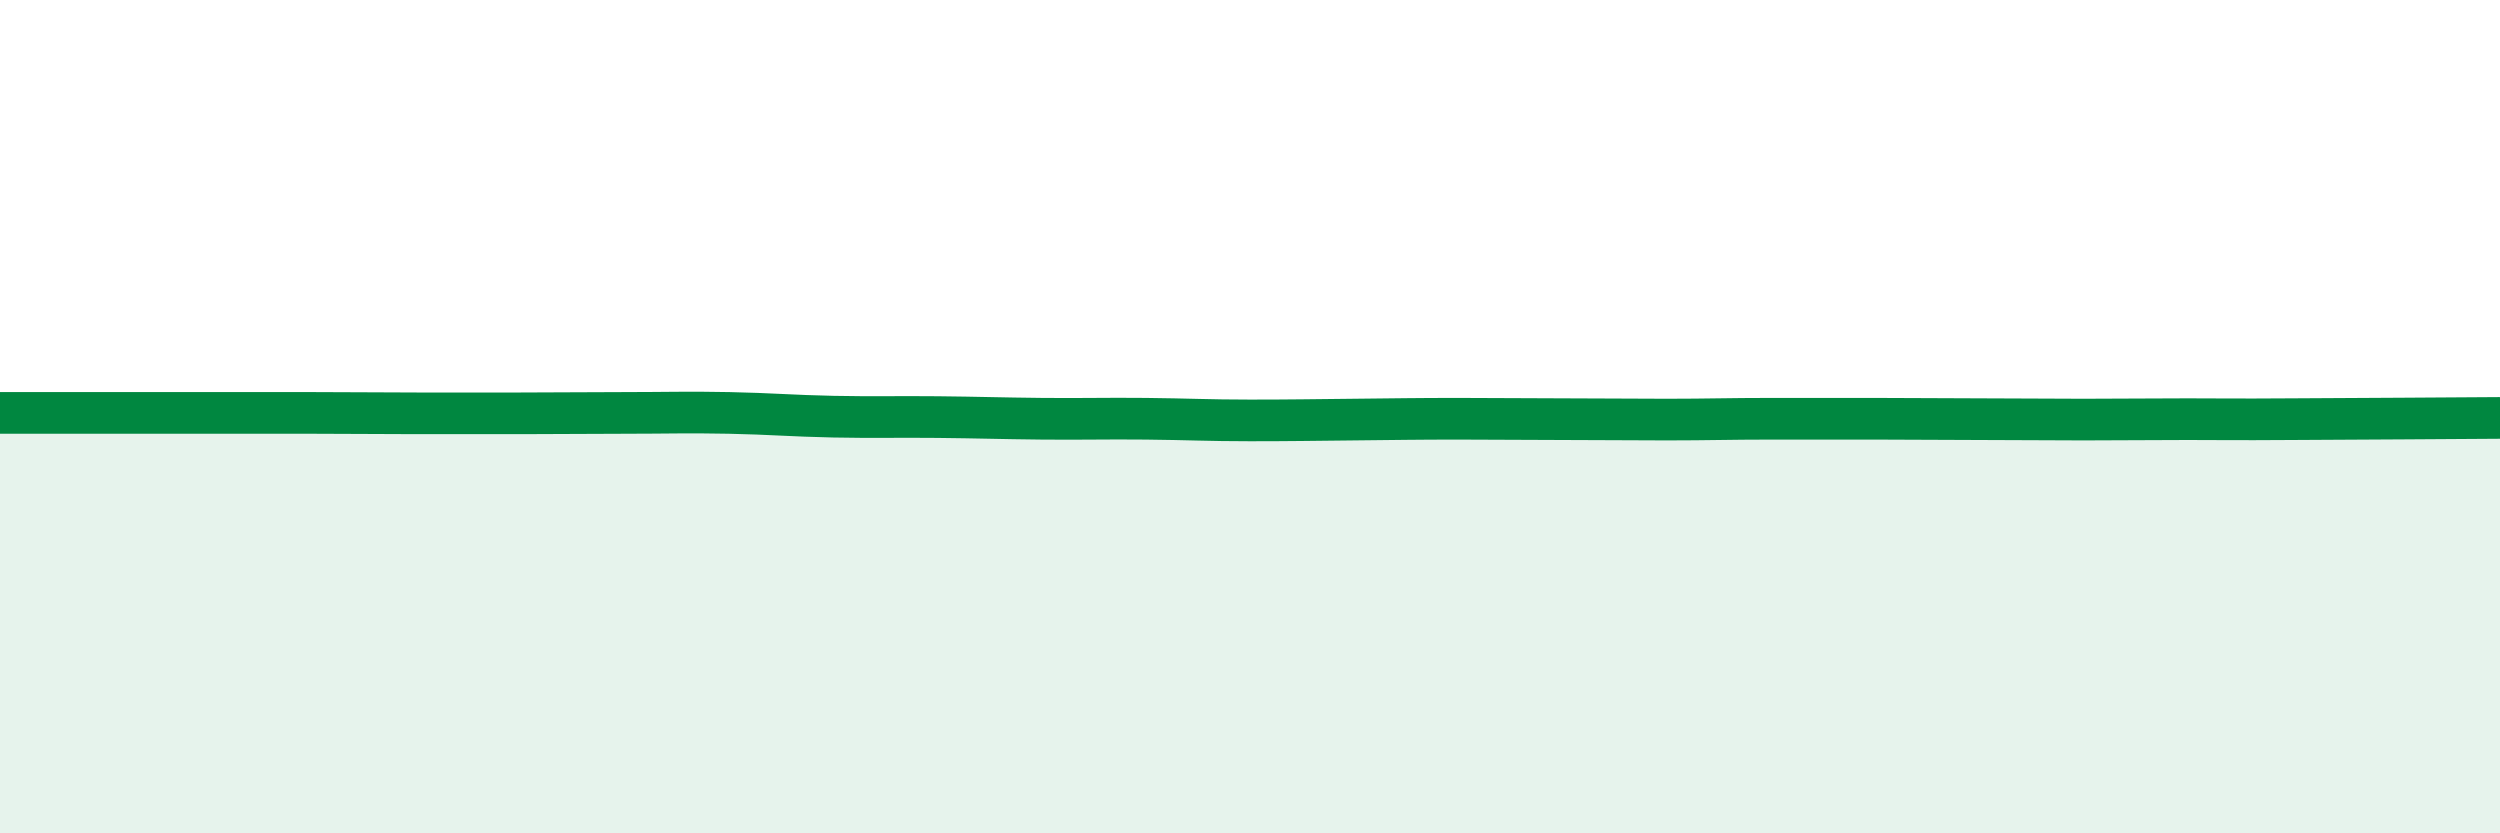
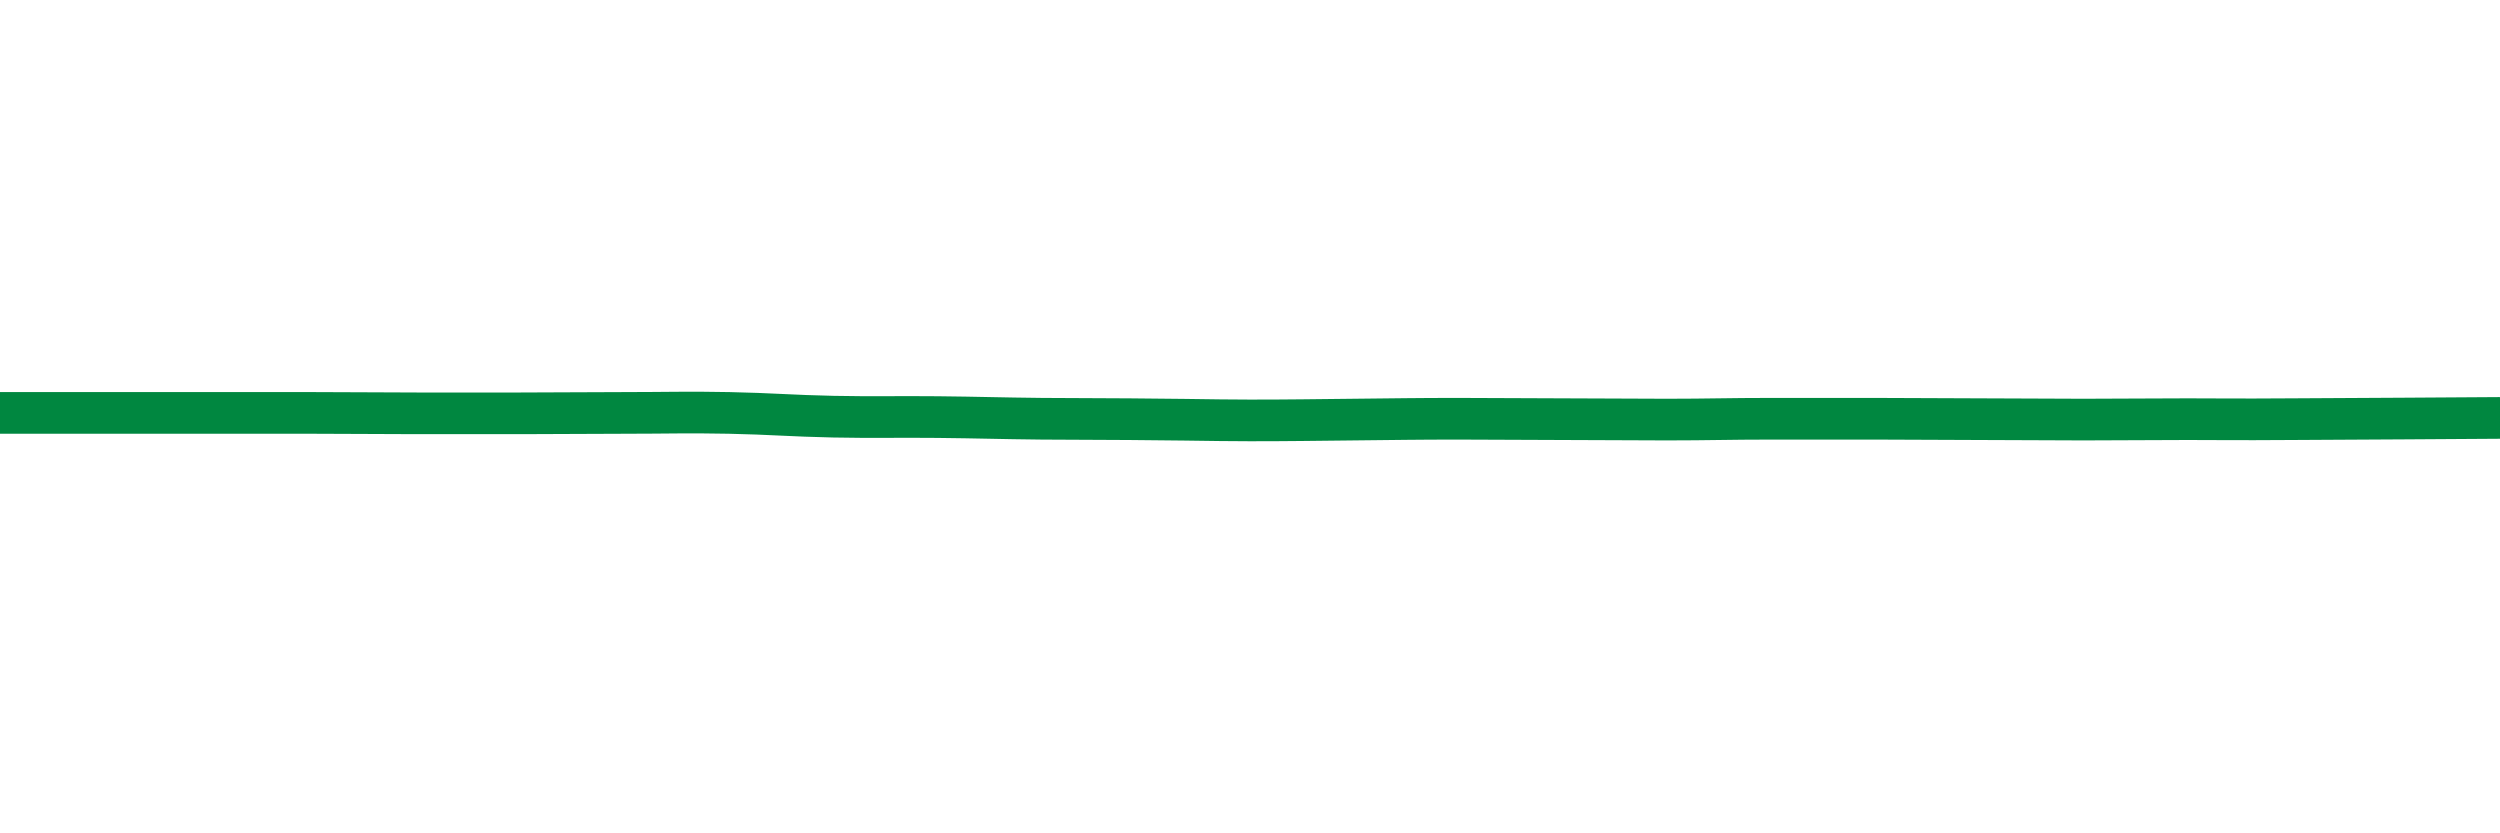
<svg xmlns="http://www.w3.org/2000/svg" width="60" height="20" viewBox="0 0 60 20">
-   <path d="M 0,9.91 C 0.5,9.91 1.5,9.91 2.5,9.91 C 3.5,9.91 4,9.91 5,9.91 C 6,9.91 6.5,9.91 7.5,9.91 C 8.5,9.91 9,9.92 10,9.92 C 11,9.92 11.5,9.92 12.5,9.92 C 13.5,9.92 14,9.91 15,9.91 C 16,9.91 16.5,9.89 17.5,9.91 C 18.5,9.93 19,9.98 20,10 C 21,10.02 21.5,10 22.5,10.01 C 23.5,10.02 24,10.04 25,10.05 C 26,10.06 26.5,10.04 27.5,10.05 C 28.5,10.06 29,10.09 30,10.09 C 31,10.09 31.5,10.08 32.5,10.07 C 33.5,10.06 34,10.05 35,10.05 C 36,10.05 36.5,10.06 37.5,10.06 C 38.5,10.06 39,10.07 40,10.07 C 41,10.07 41.5,10.05 42.5,10.05 C 43.5,10.05 44,10.05 45,10.05 C 46,10.05 46.5,10.06 47.5,10.06 C 48.5,10.06 49,10.07 50,10.07 C 51,10.07 51.5,10.06 52.5,10.06 C 53.5,10.06 53.5,10.07 55,10.06 C 56.5,10.05 59,10.04 60,10.03L60 20L0 20Z" fill="#008740" opacity="0.1" stroke-linecap="round" stroke-linejoin="round" />
-   <path d="M 0,9.91 C 0.5,9.91 1.5,9.91 2.5,9.91 C 3.5,9.91 4,9.91 5,9.91 C 6,9.91 6.5,9.91 7.5,9.91 C 8.5,9.91 9,9.92 10,9.92 C 11,9.92 11.5,9.92 12.5,9.92 C 13.5,9.92 14,9.91 15,9.91 C 16,9.91 16.5,9.89 17.5,9.91 C 18.5,9.93 19,9.98 20,10 C 21,10.02 21.5,10 22.5,10.01 C 23.5,10.02 24,10.04 25,10.05 C 26,10.06 26.5,10.04 27.5,10.05 C 28.5,10.06 29,10.09 30,10.09 C 31,10.09 31.5,10.08 32.5,10.07 C 33.5,10.06 34,10.05 35,10.05 C 36,10.05 36.5,10.06 37.5,10.06 C 38.5,10.06 39,10.07 40,10.07 C 41,10.07 41.5,10.05 42.5,10.05 C 43.5,10.05 44,10.05 45,10.05 C 46,10.05 46.5,10.06 47.5,10.06 C 48.5,10.06 49,10.07 50,10.07 C 51,10.07 51.5,10.06 52.5,10.06 C 53.5,10.06 53.5,10.07 55,10.06 C 56.5,10.05 59,10.04 60,10.03" stroke="#008740" stroke-width="1" fill="none" stroke-linecap="round" stroke-linejoin="round" />
+   <path d="M 0,9.91 C 0.5,9.91 1.5,9.91 2.5,9.91 C 3.5,9.91 4,9.91 5,9.91 C 6,9.91 6.5,9.91 7.5,9.91 C 8.5,9.91 9,9.92 10,9.92 C 11,9.92 11.5,9.92 12.5,9.92 C 13.5,9.92 14,9.91 15,9.91 C 16,9.91 16.5,9.89 17.5,9.91 C 18.5,9.93 19,9.98 20,10 C 21,10.02 21.5,10 22.5,10.01 C 23.5,10.02 24,10.04 25,10.05 C 28.5,10.06 29,10.09 30,10.09 C 31,10.09 31.5,10.08 32.5,10.07 C 33.5,10.06 34,10.05 35,10.05 C 36,10.05 36.5,10.06 37.5,10.06 C 38.5,10.06 39,10.07 40,10.07 C 41,10.07 41.5,10.05 42.5,10.05 C 43.5,10.05 44,10.05 45,10.05 C 46,10.05 46.5,10.06 47.5,10.06 C 48.5,10.06 49,10.07 50,10.07 C 51,10.07 51.5,10.06 52.5,10.06 C 53.5,10.06 53.5,10.07 55,10.06 C 56.5,10.05 59,10.04 60,10.03" stroke="#008740" stroke-width="1" fill="none" stroke-linecap="round" stroke-linejoin="round" />
</svg>